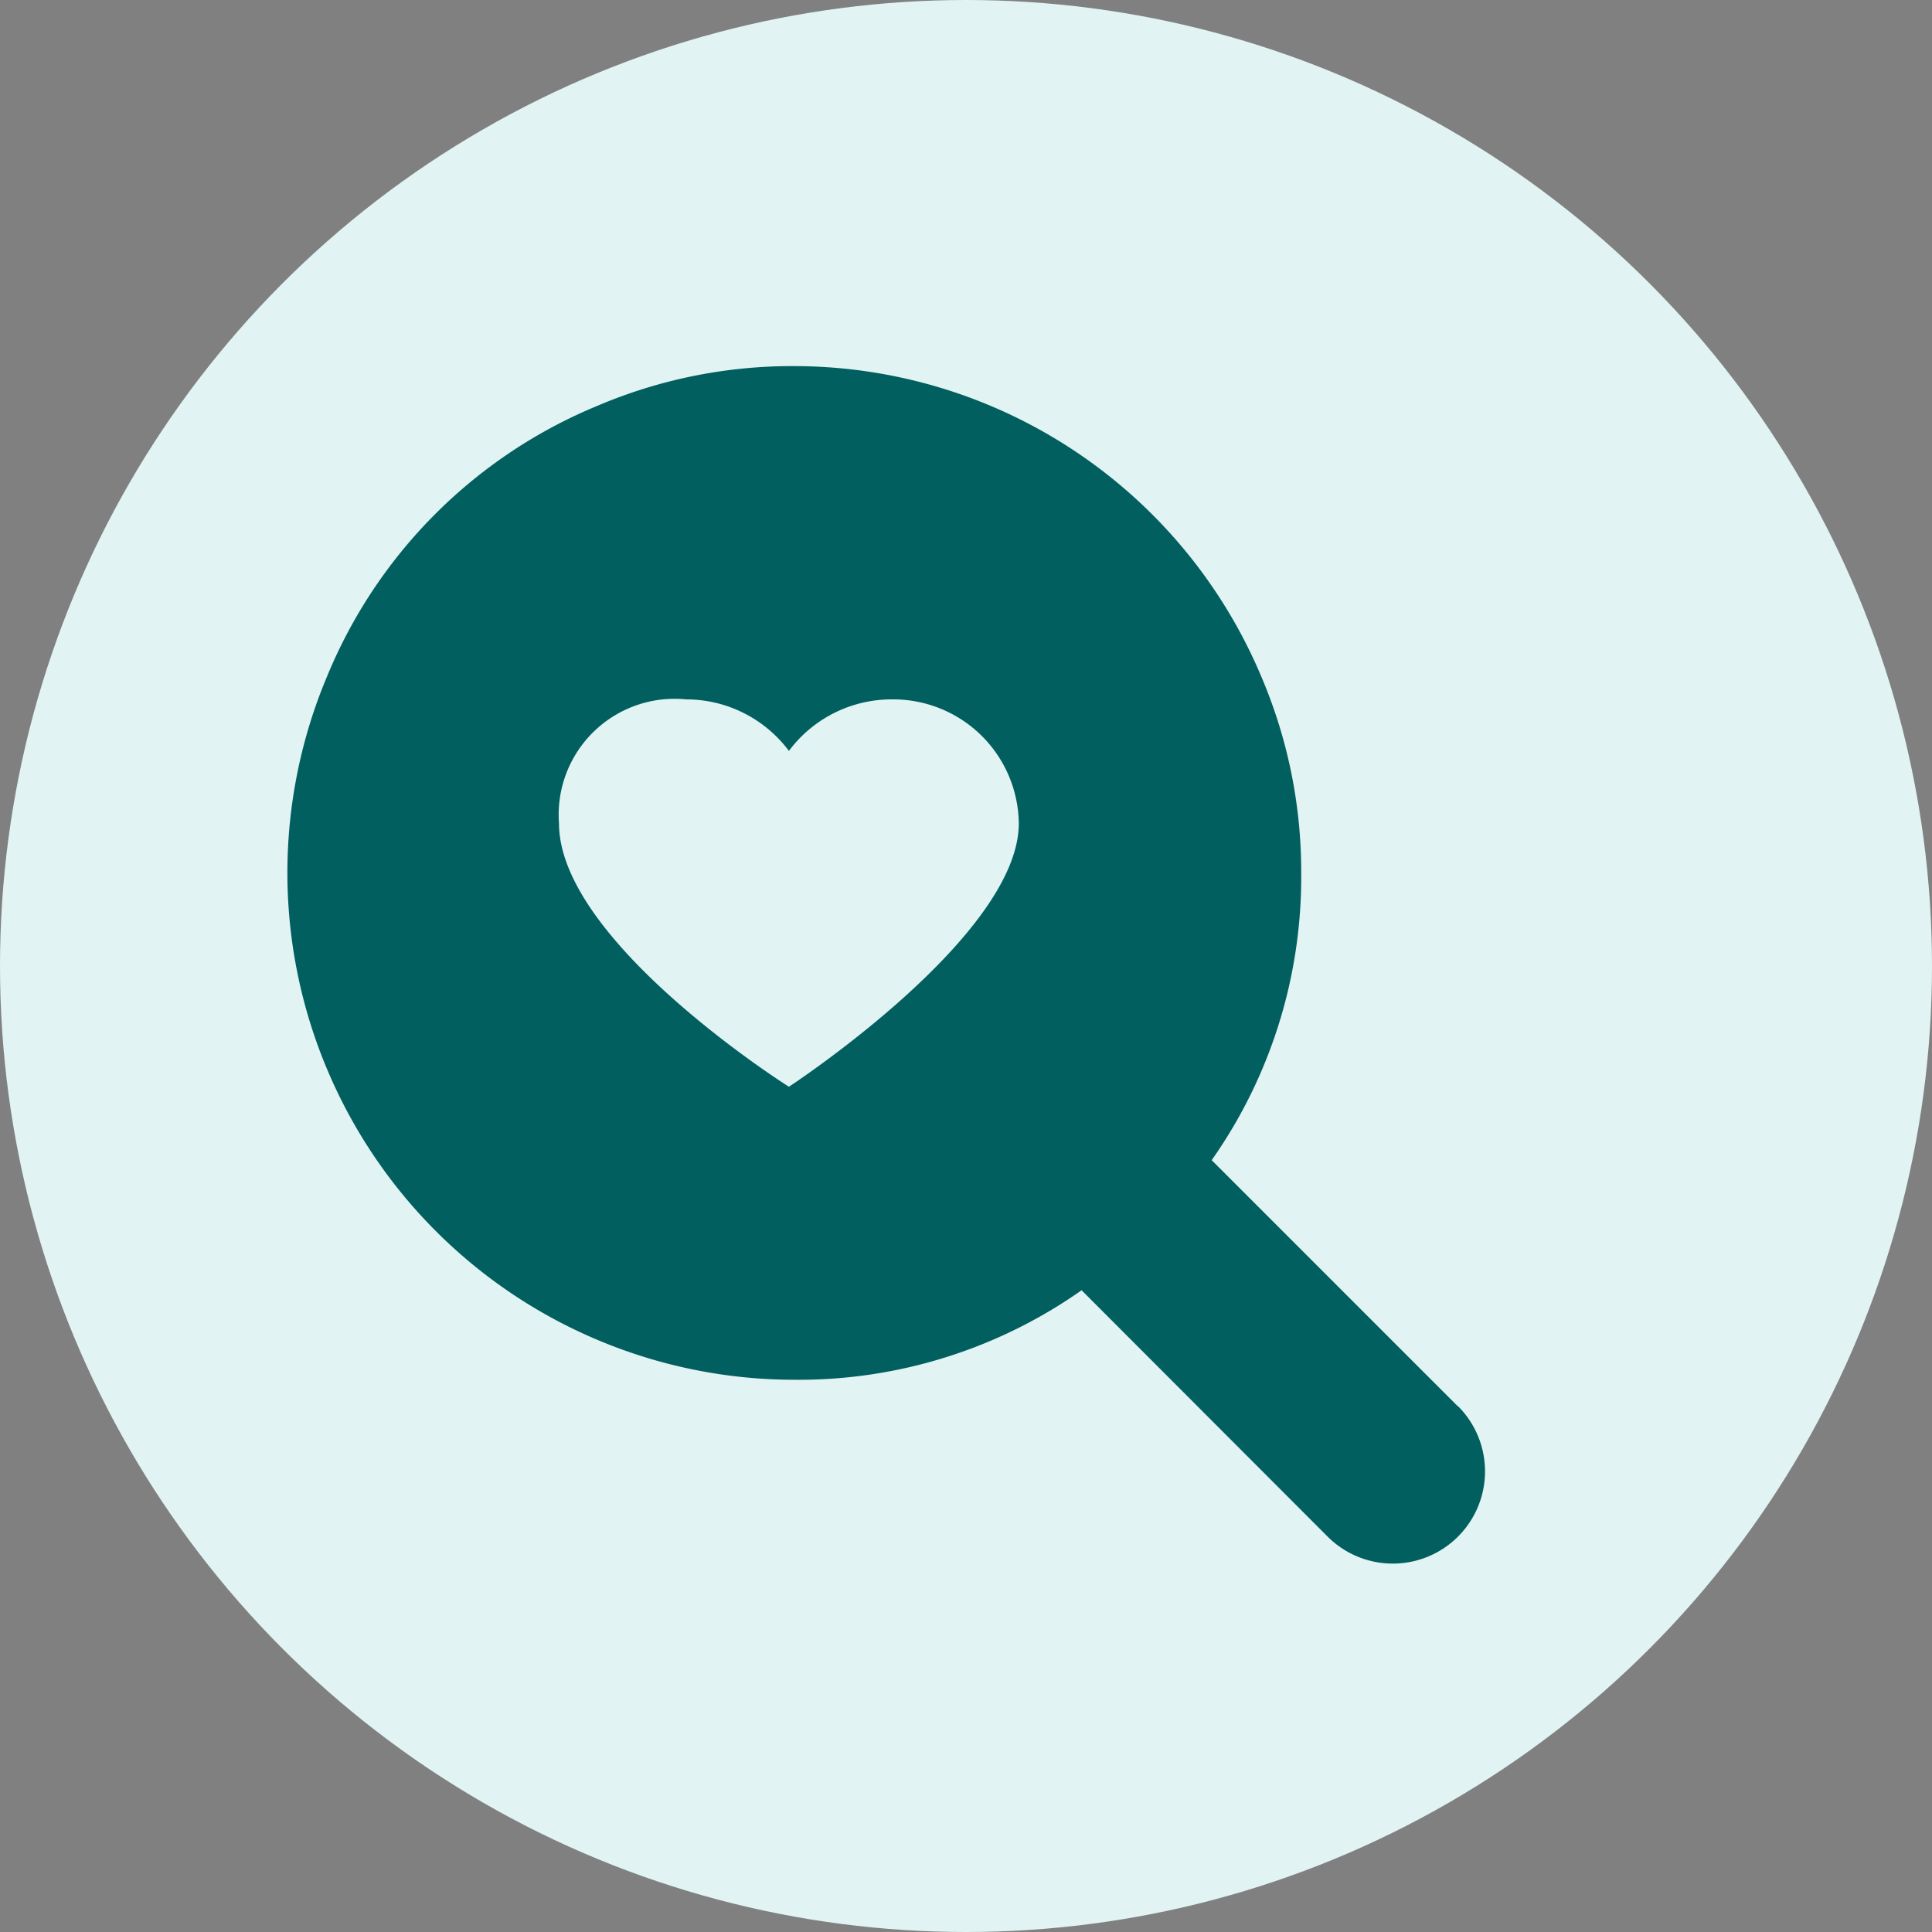
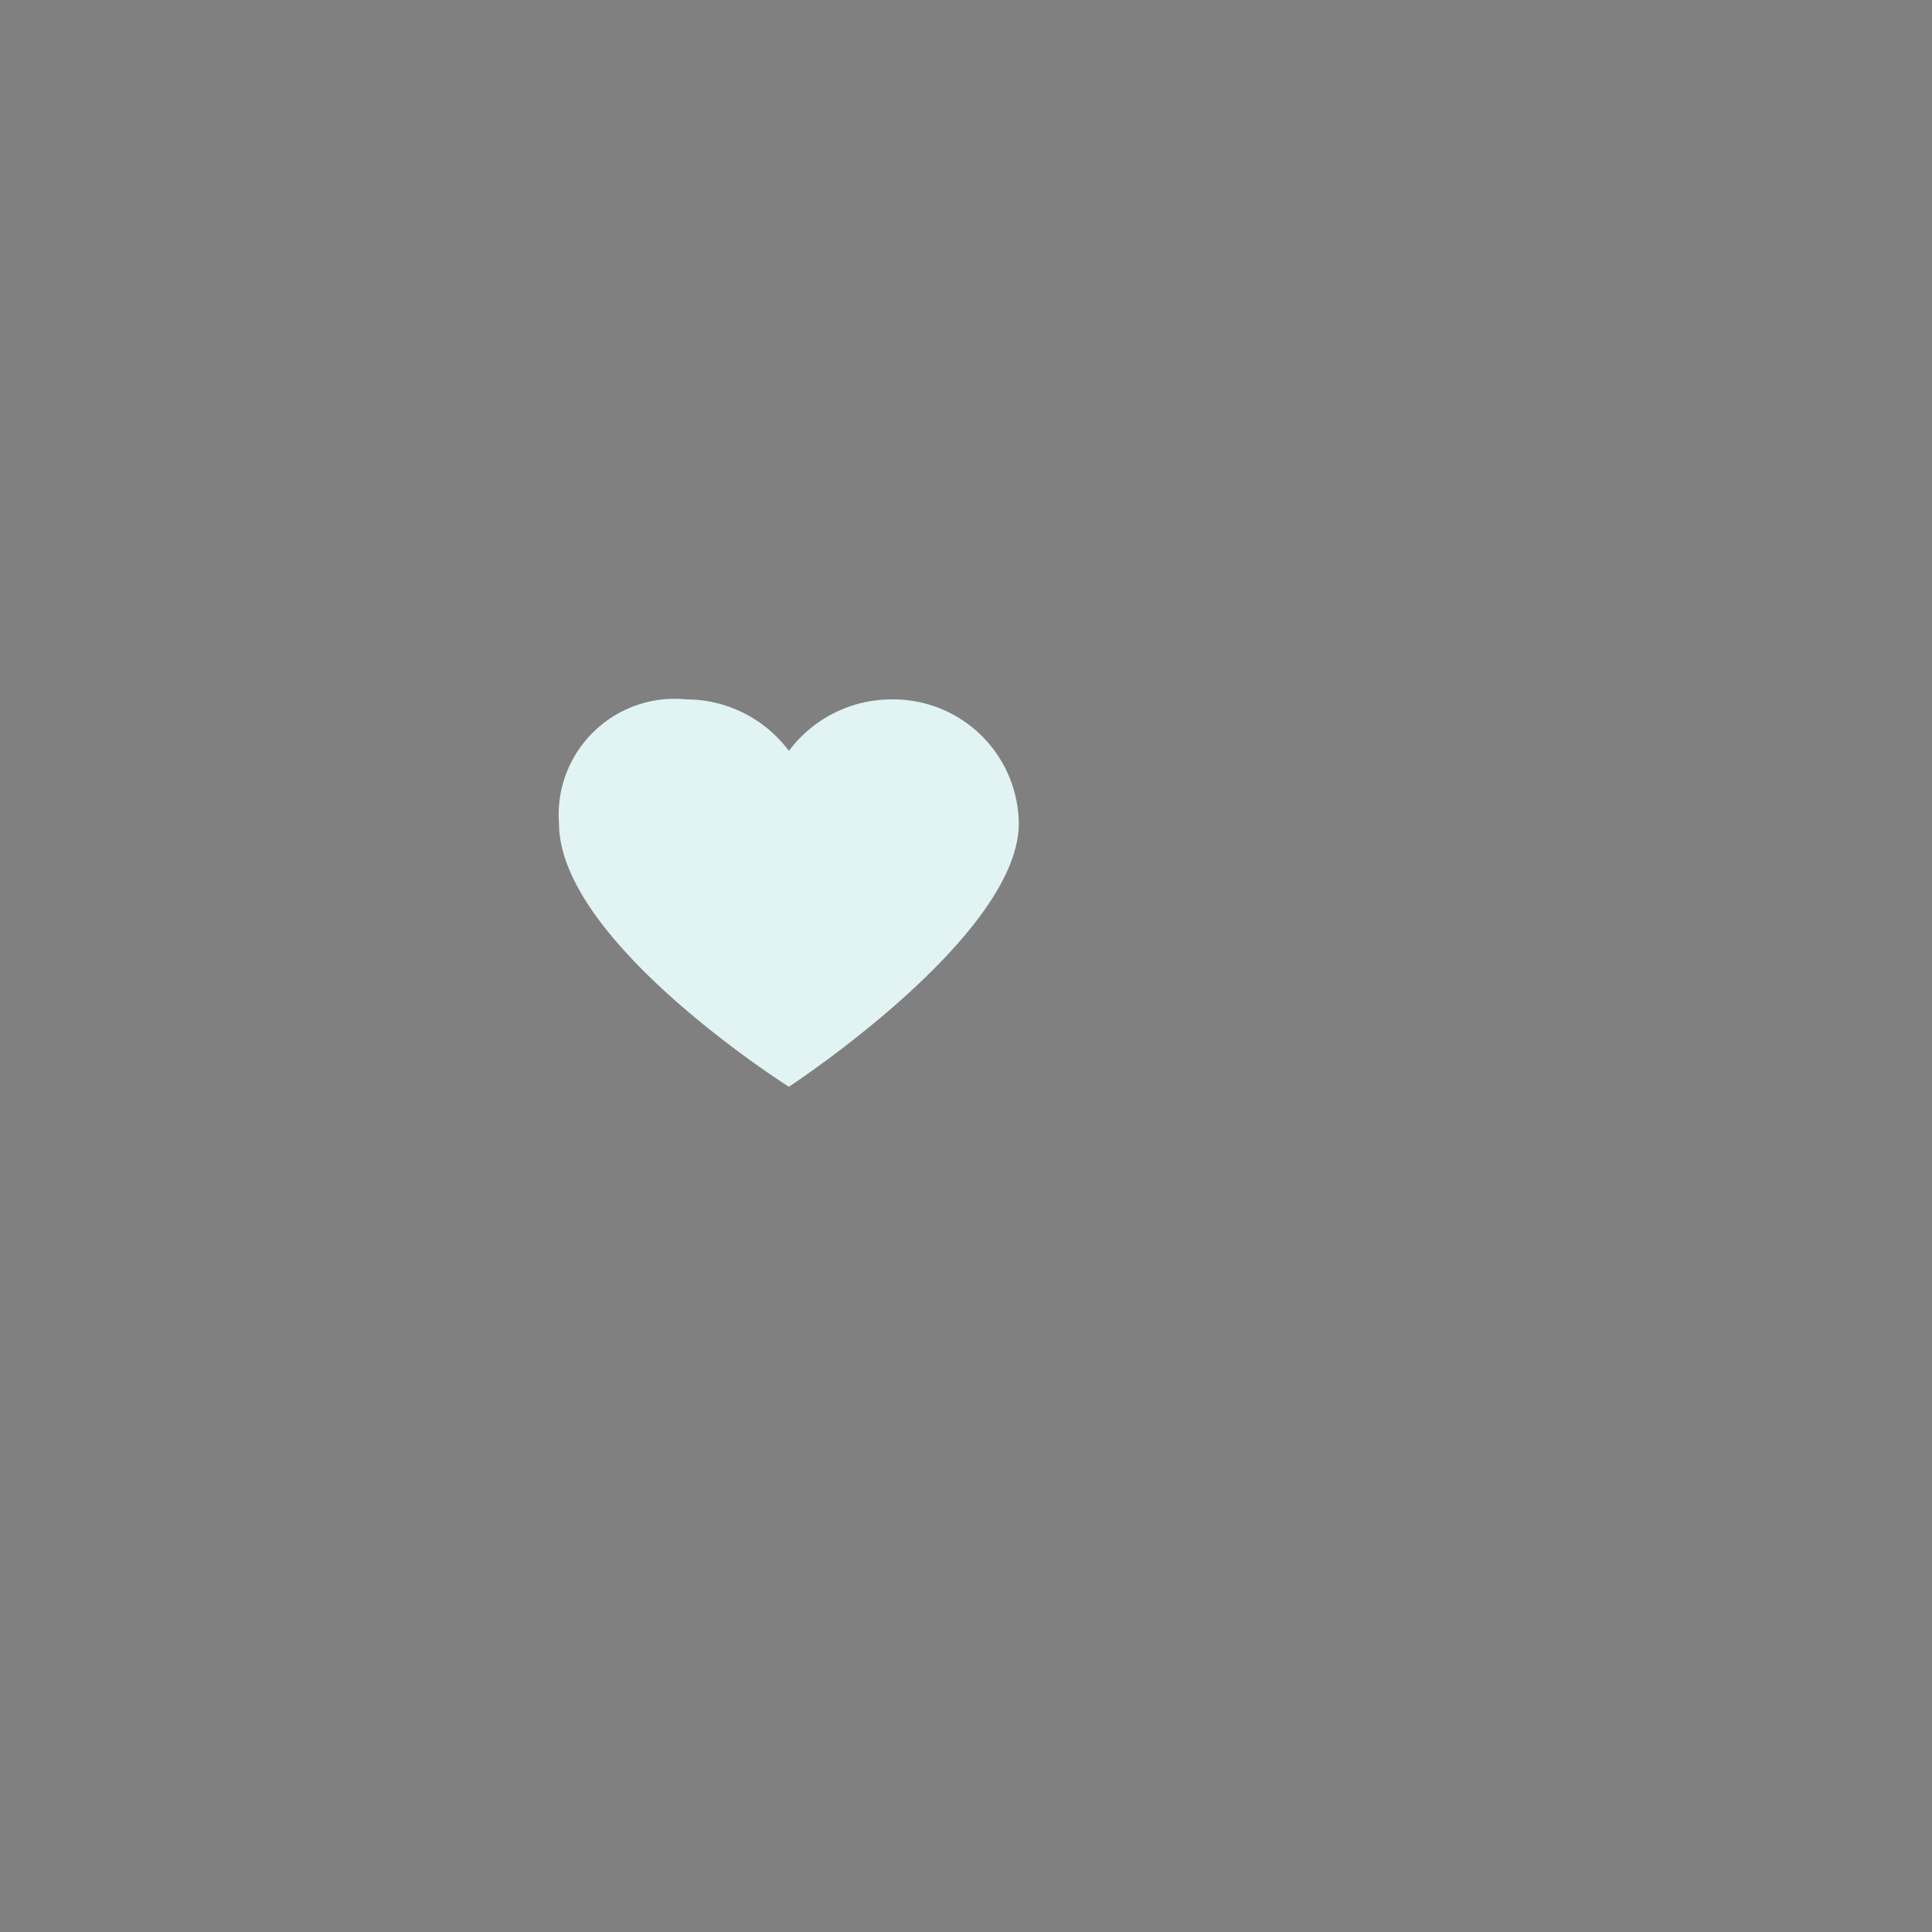
<svg xmlns="http://www.w3.org/2000/svg" viewBox="-439 120 60 60">
  <rect x="-439" y="120" width="60" height="60" fill="#808080" stroke="none" />
-   <circle cx="-409" cy="150" r="30" fill="#e1f3f3" class="cls-1" data-name="Ellipse 48" />
-   <path fill="#015f5f" d="M-393.72 163.68l-7.65-7.65a15.27 15.27 0 0 0 2.78-8.92 15.42 15.42 0 0 0-1.24-6.1 15.75 15.75 0 0 0-14.5-9.64 15.42 15.42 0 0 0-6.11 1.23 15.45 15.45 0 0 0-8.4 8.4 15.71 15.71 0 0 0 0 12.21 15.75 15.75 0 0 0 14.5 9.64 15.27 15.27 0 0 0 8.93-2.78l7.64 7.65a2.86 2.86 0 1 0 4.05-4.05z" data-name="Path 198" />
  <path fill="#e1f3f3" d="M-411.3 141.72a3.9 3.9 0 0 1 3.94 3.85c0 3.51-7.14 8.18-7.14 8.18s-7.14-4.5-7.14-8.18a3.6 3.6 0 0 1 3.95-3.85 3.98 3.98 0 0 1 3.19 1.6 3.98 3.98 0 0 1 3.2-1.6zm0 0" class="cls-1" data-name="Path 199" />
</svg>